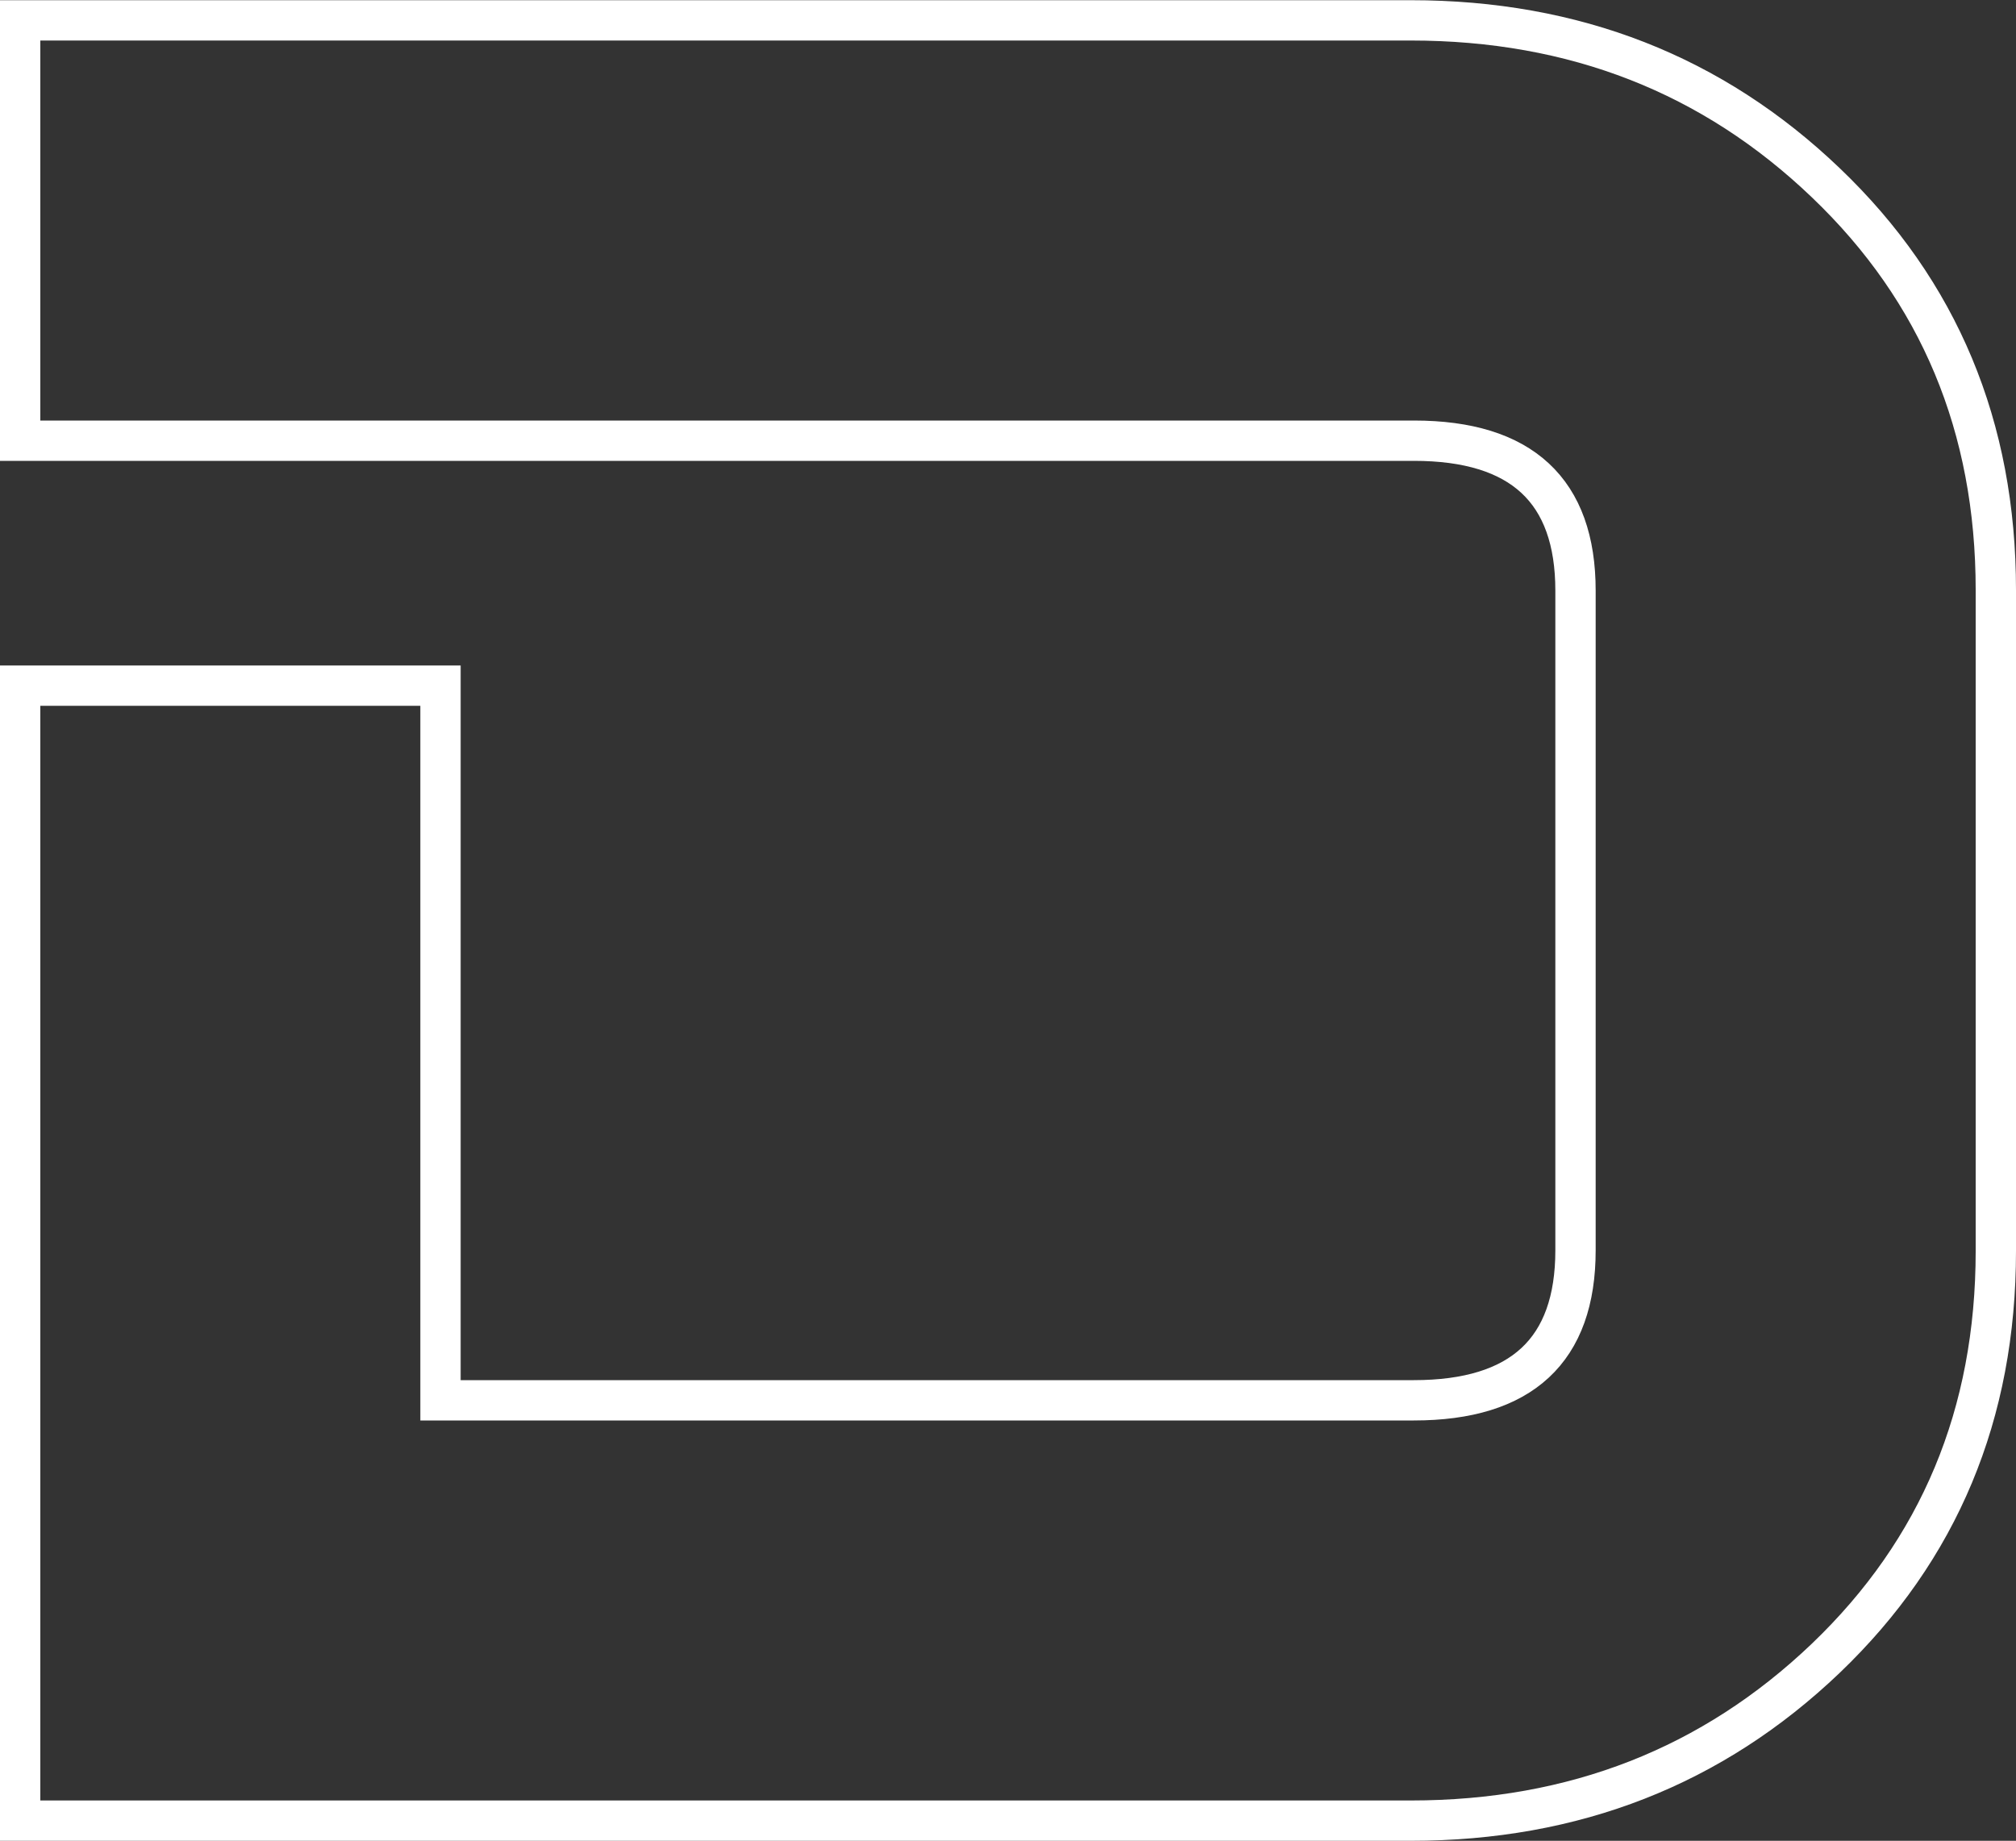
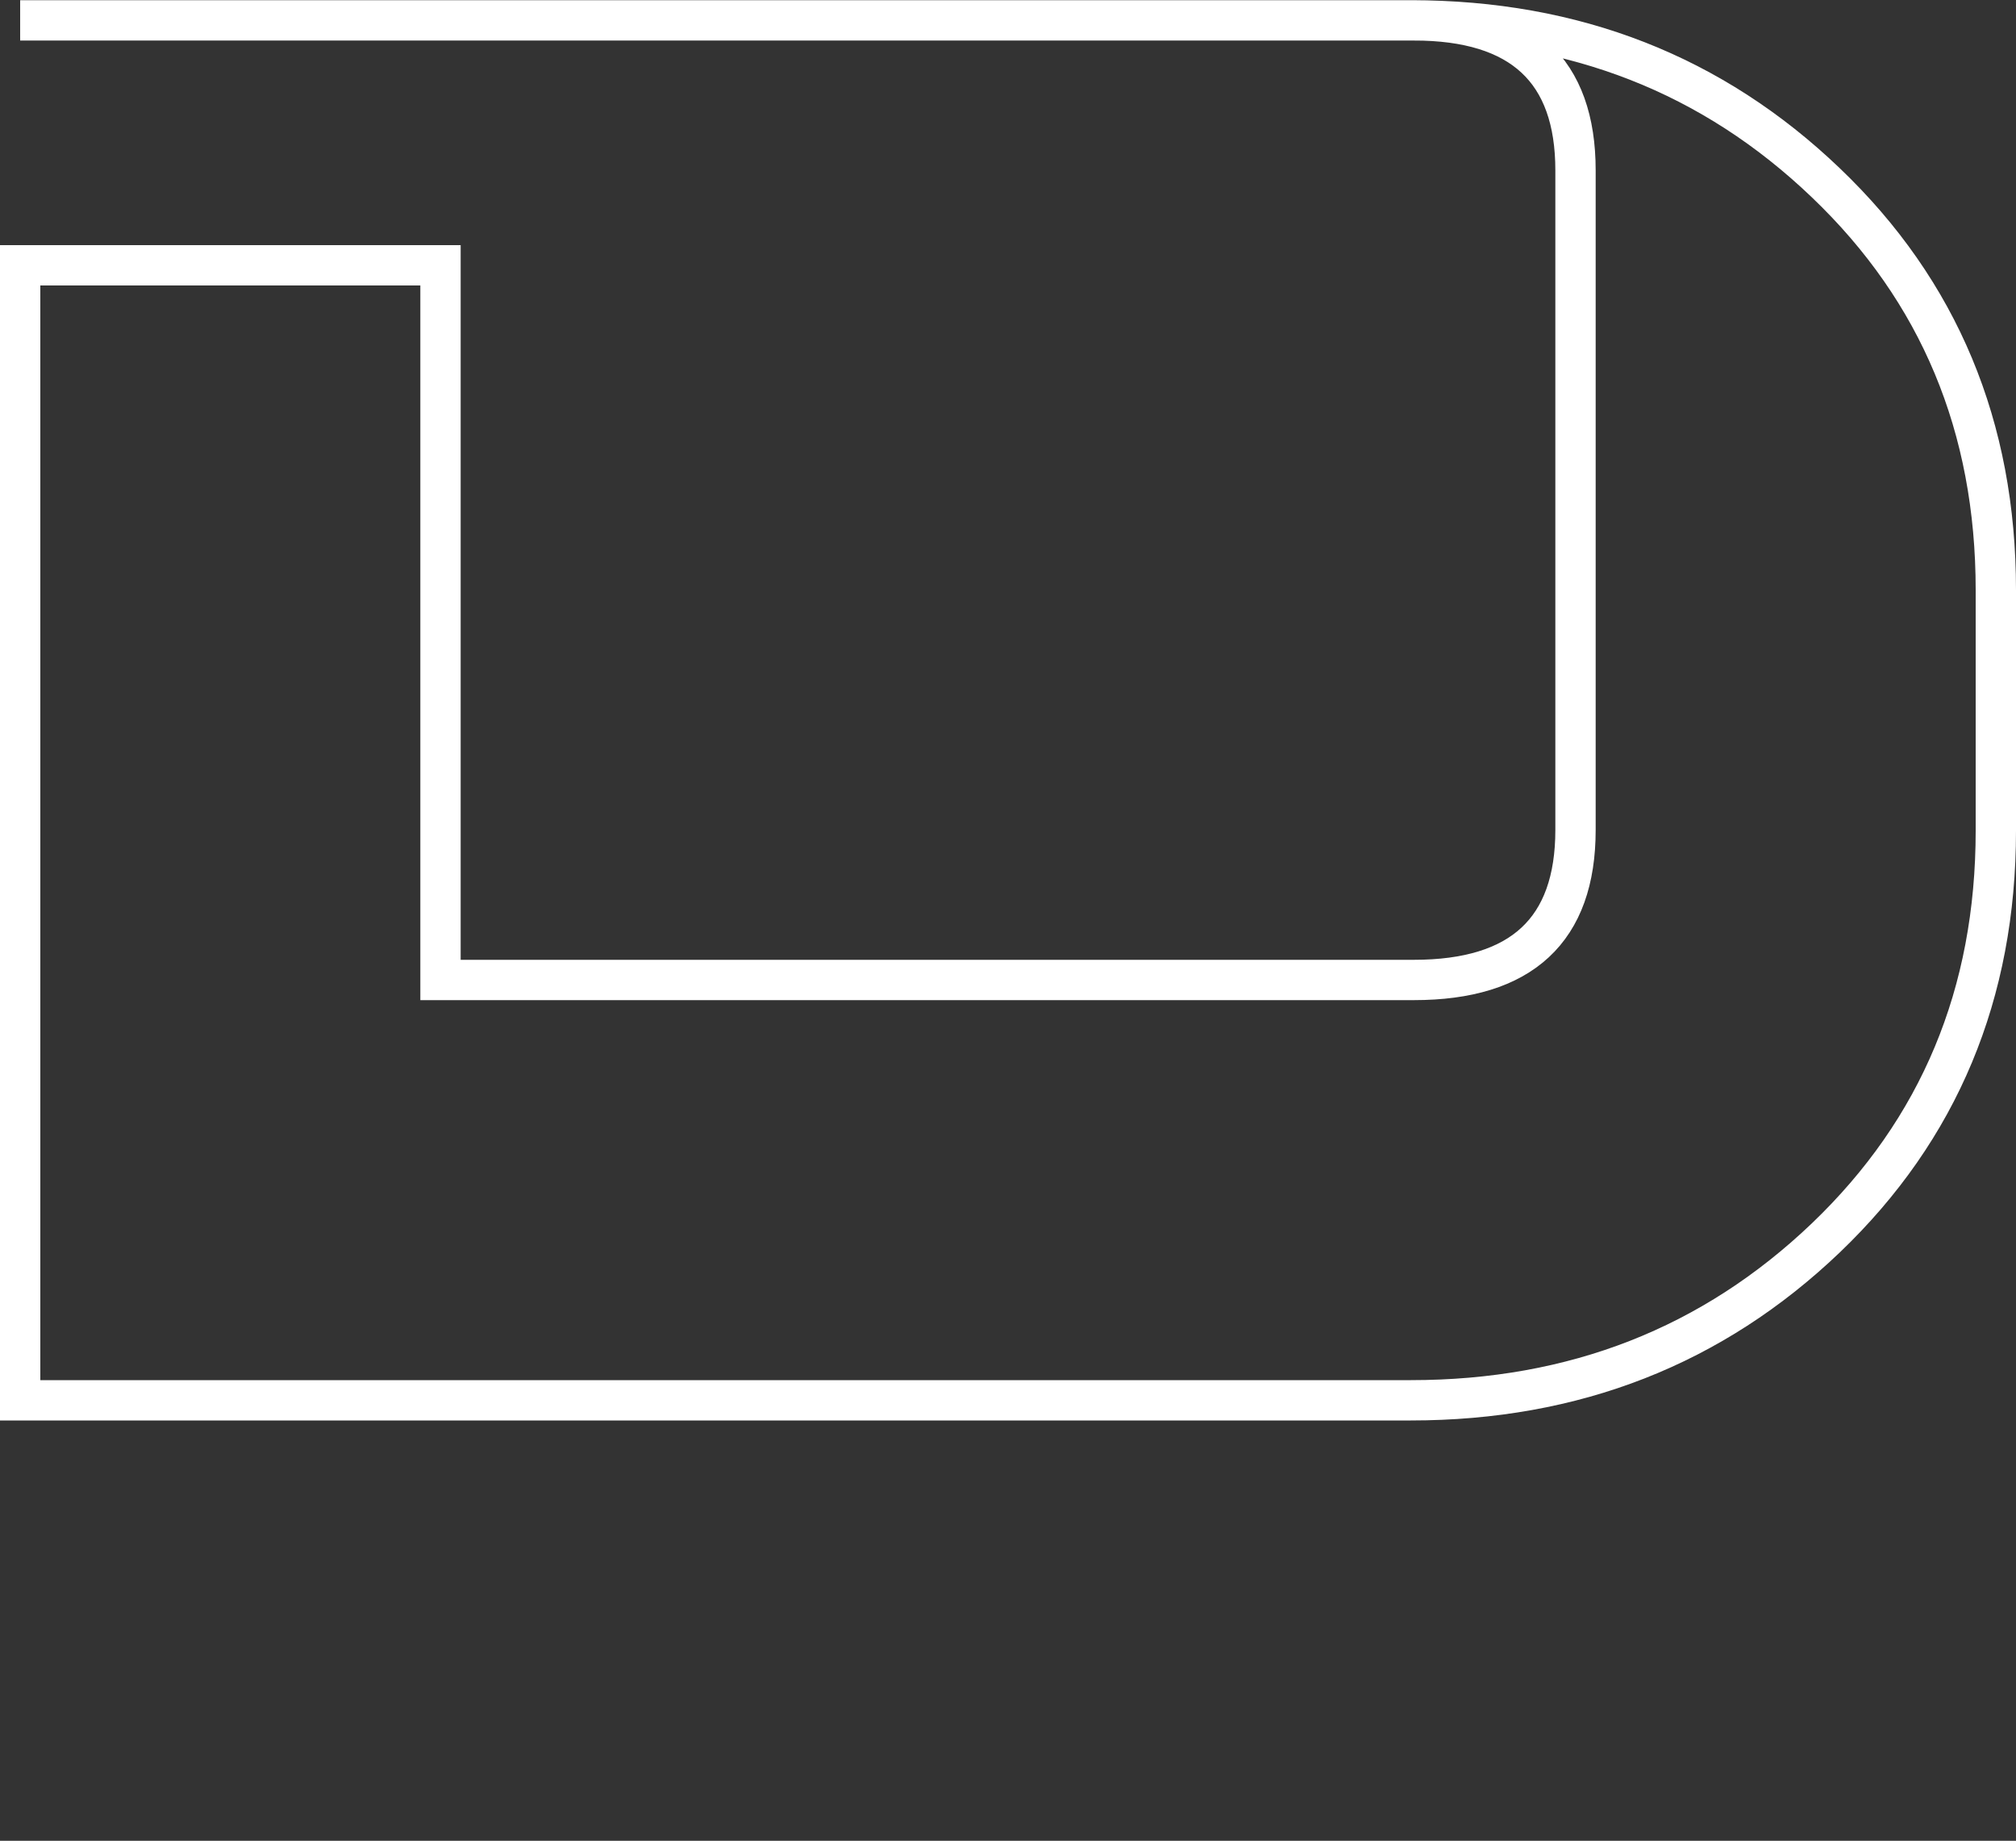
<svg xmlns="http://www.w3.org/2000/svg" id="Layer_1" data-name="Layer 1" viewBox="0 0 100 91.31">
  <rect x="0" y="0" width="100" height="91.31" fill="#333333" stroke="none" />
  <defs>
    <style>
      .cls-1 {
        fill: none;
        stroke: #fff;
        stroke-miterlimit: 10;
        stroke-width: 2px;
      }
    </style>
  </defs>
-   <path class="cls-1" d="M99,29.27c0-8.09-2.81-14.83-8.43-20.2-5.62-5.38-12.48-8.06-20.59-8.06H1v20.85h69.14c5.34,0,8.01,2.48,8.01,7.44v32.72c0,4.96-2.67,7.44-8.02,7.44H21.85v-35.45H1v56.3h68.98c8.11,0,14.97-2.69,20.59-8.06,5.62-5.38,8.43-12.11,8.43-20.2V29.27Z" />
+   <path class="cls-1" d="M99,29.27c0-8.09-2.81-14.83-8.43-20.2-5.62-5.38-12.48-8.06-20.59-8.06H1h69.14c5.34,0,8.01,2.48,8.01,7.44v32.72c0,4.96-2.67,7.44-8.02,7.44H21.85v-35.45H1v56.3h68.98c8.11,0,14.97-2.69,20.59-8.06,5.62-5.38,8.43-12.11,8.43-20.2V29.27Z" />
</svg>